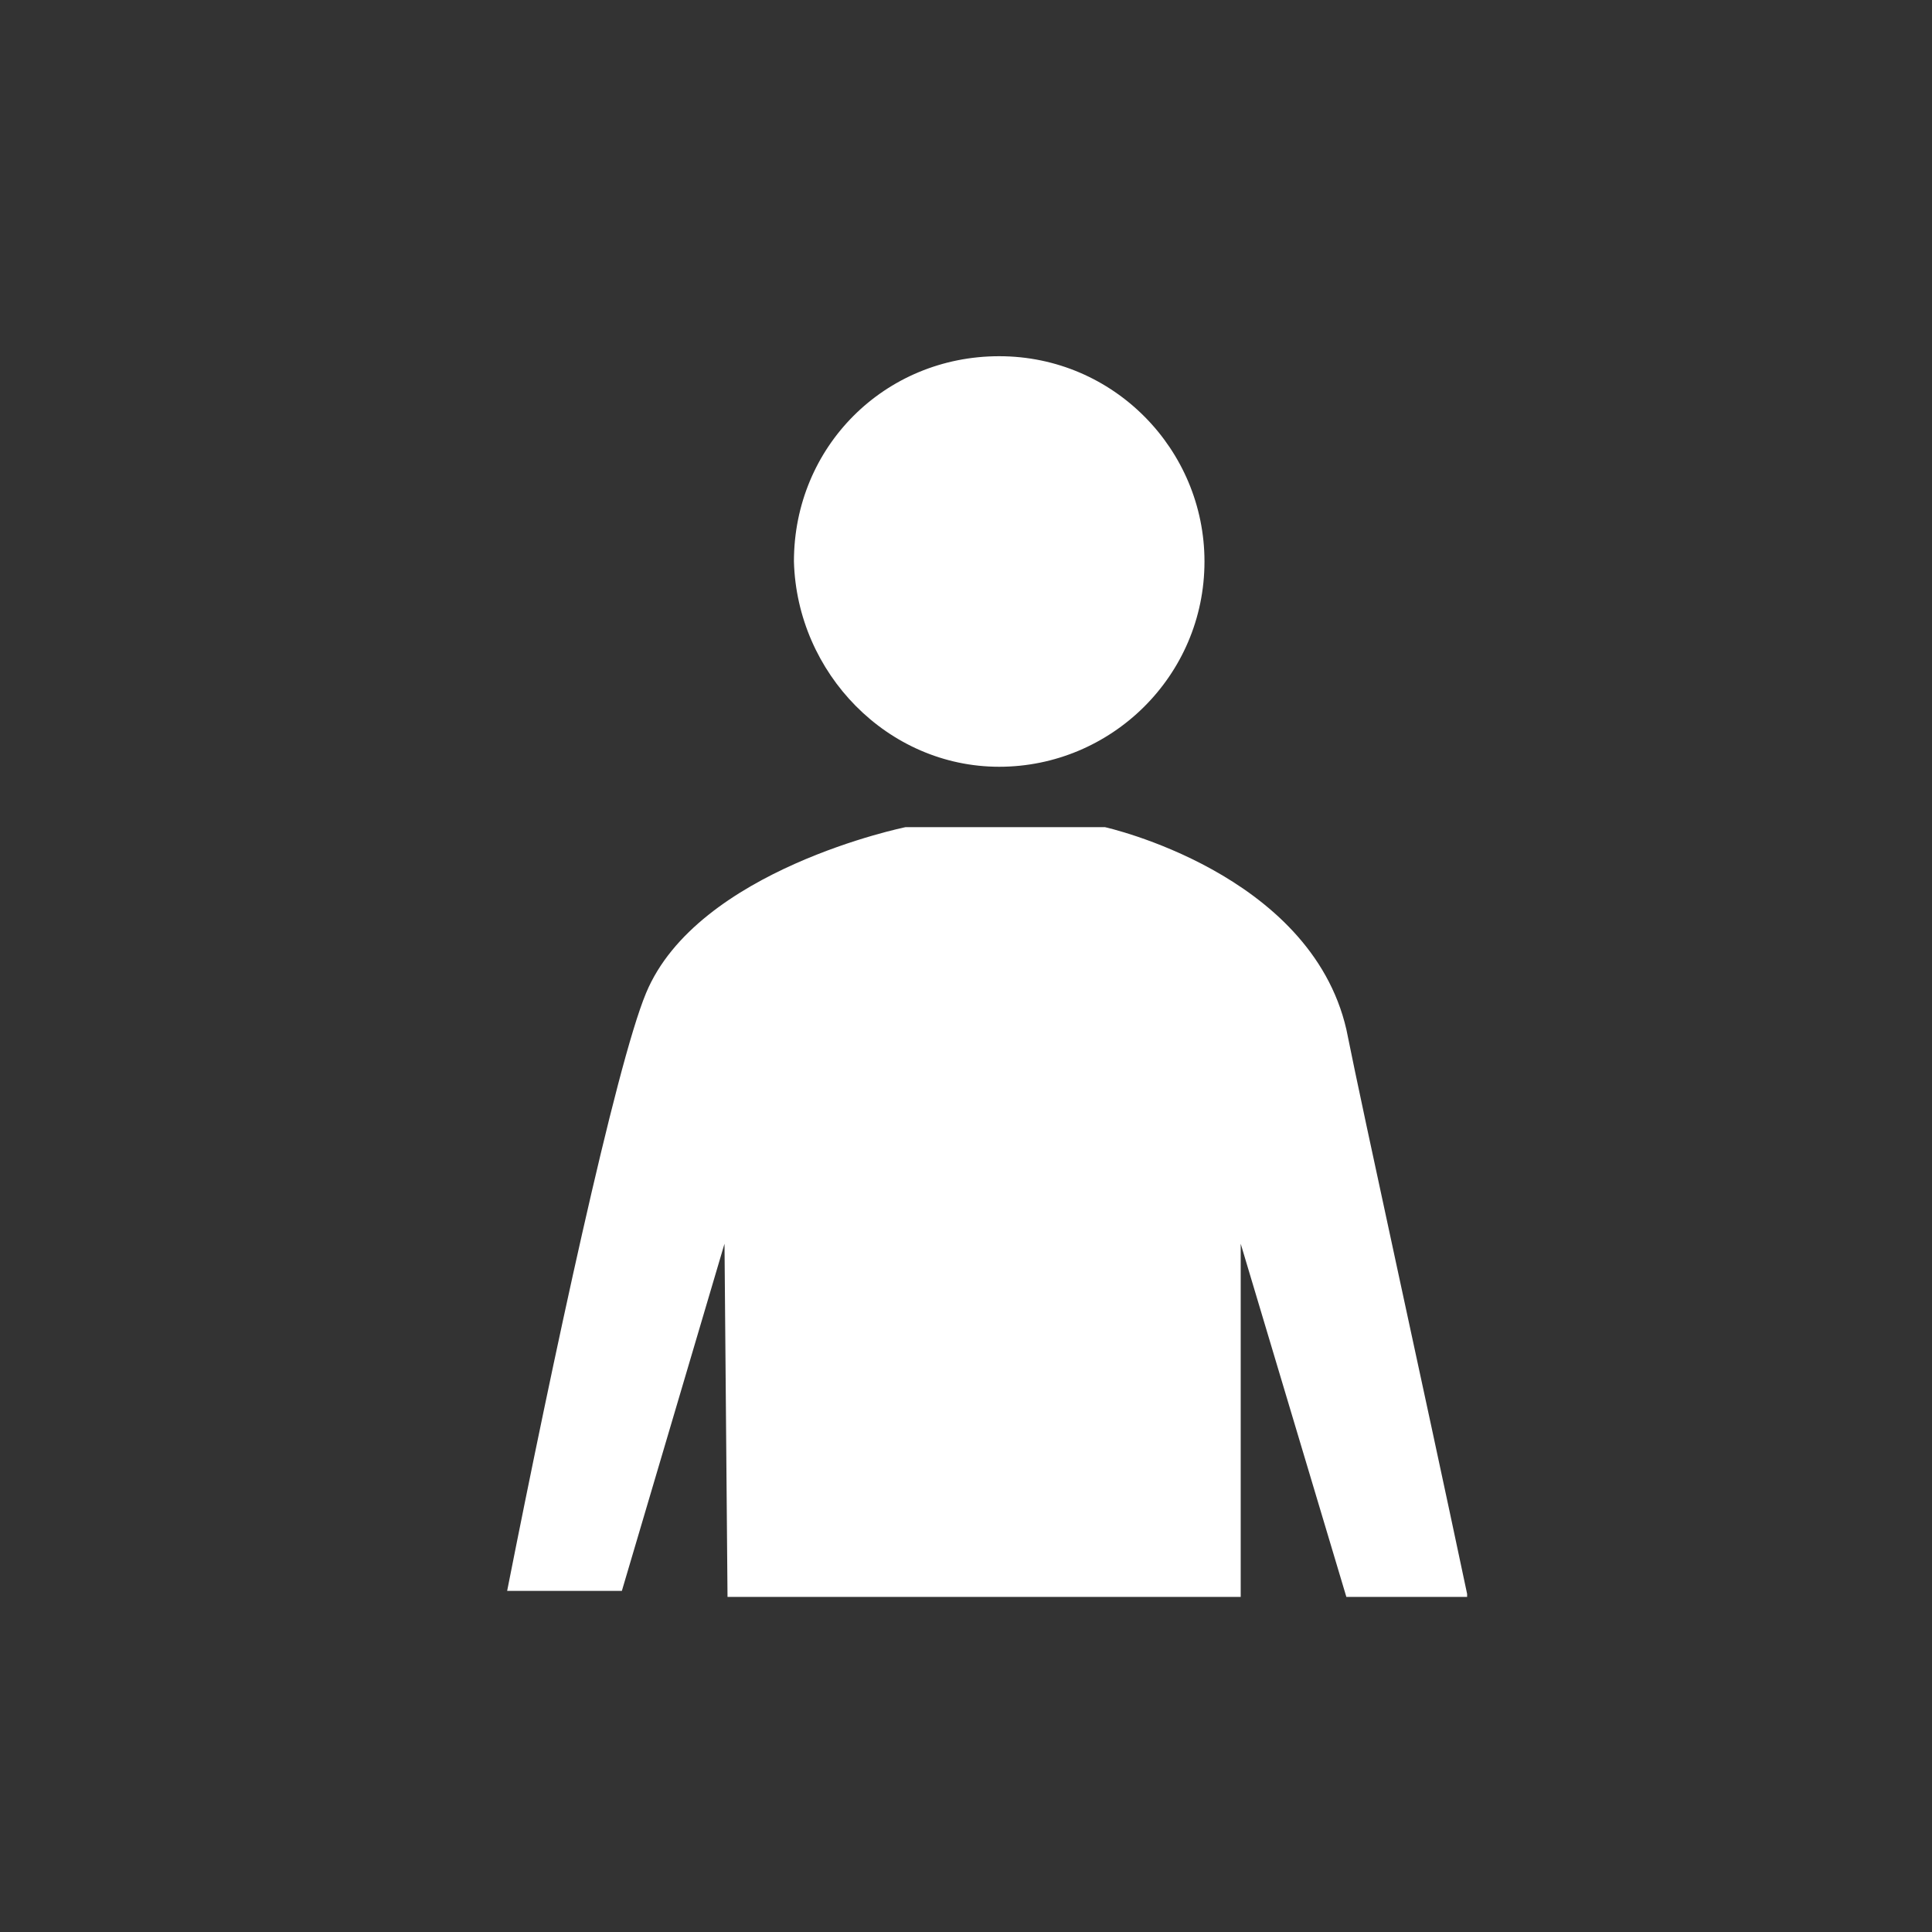
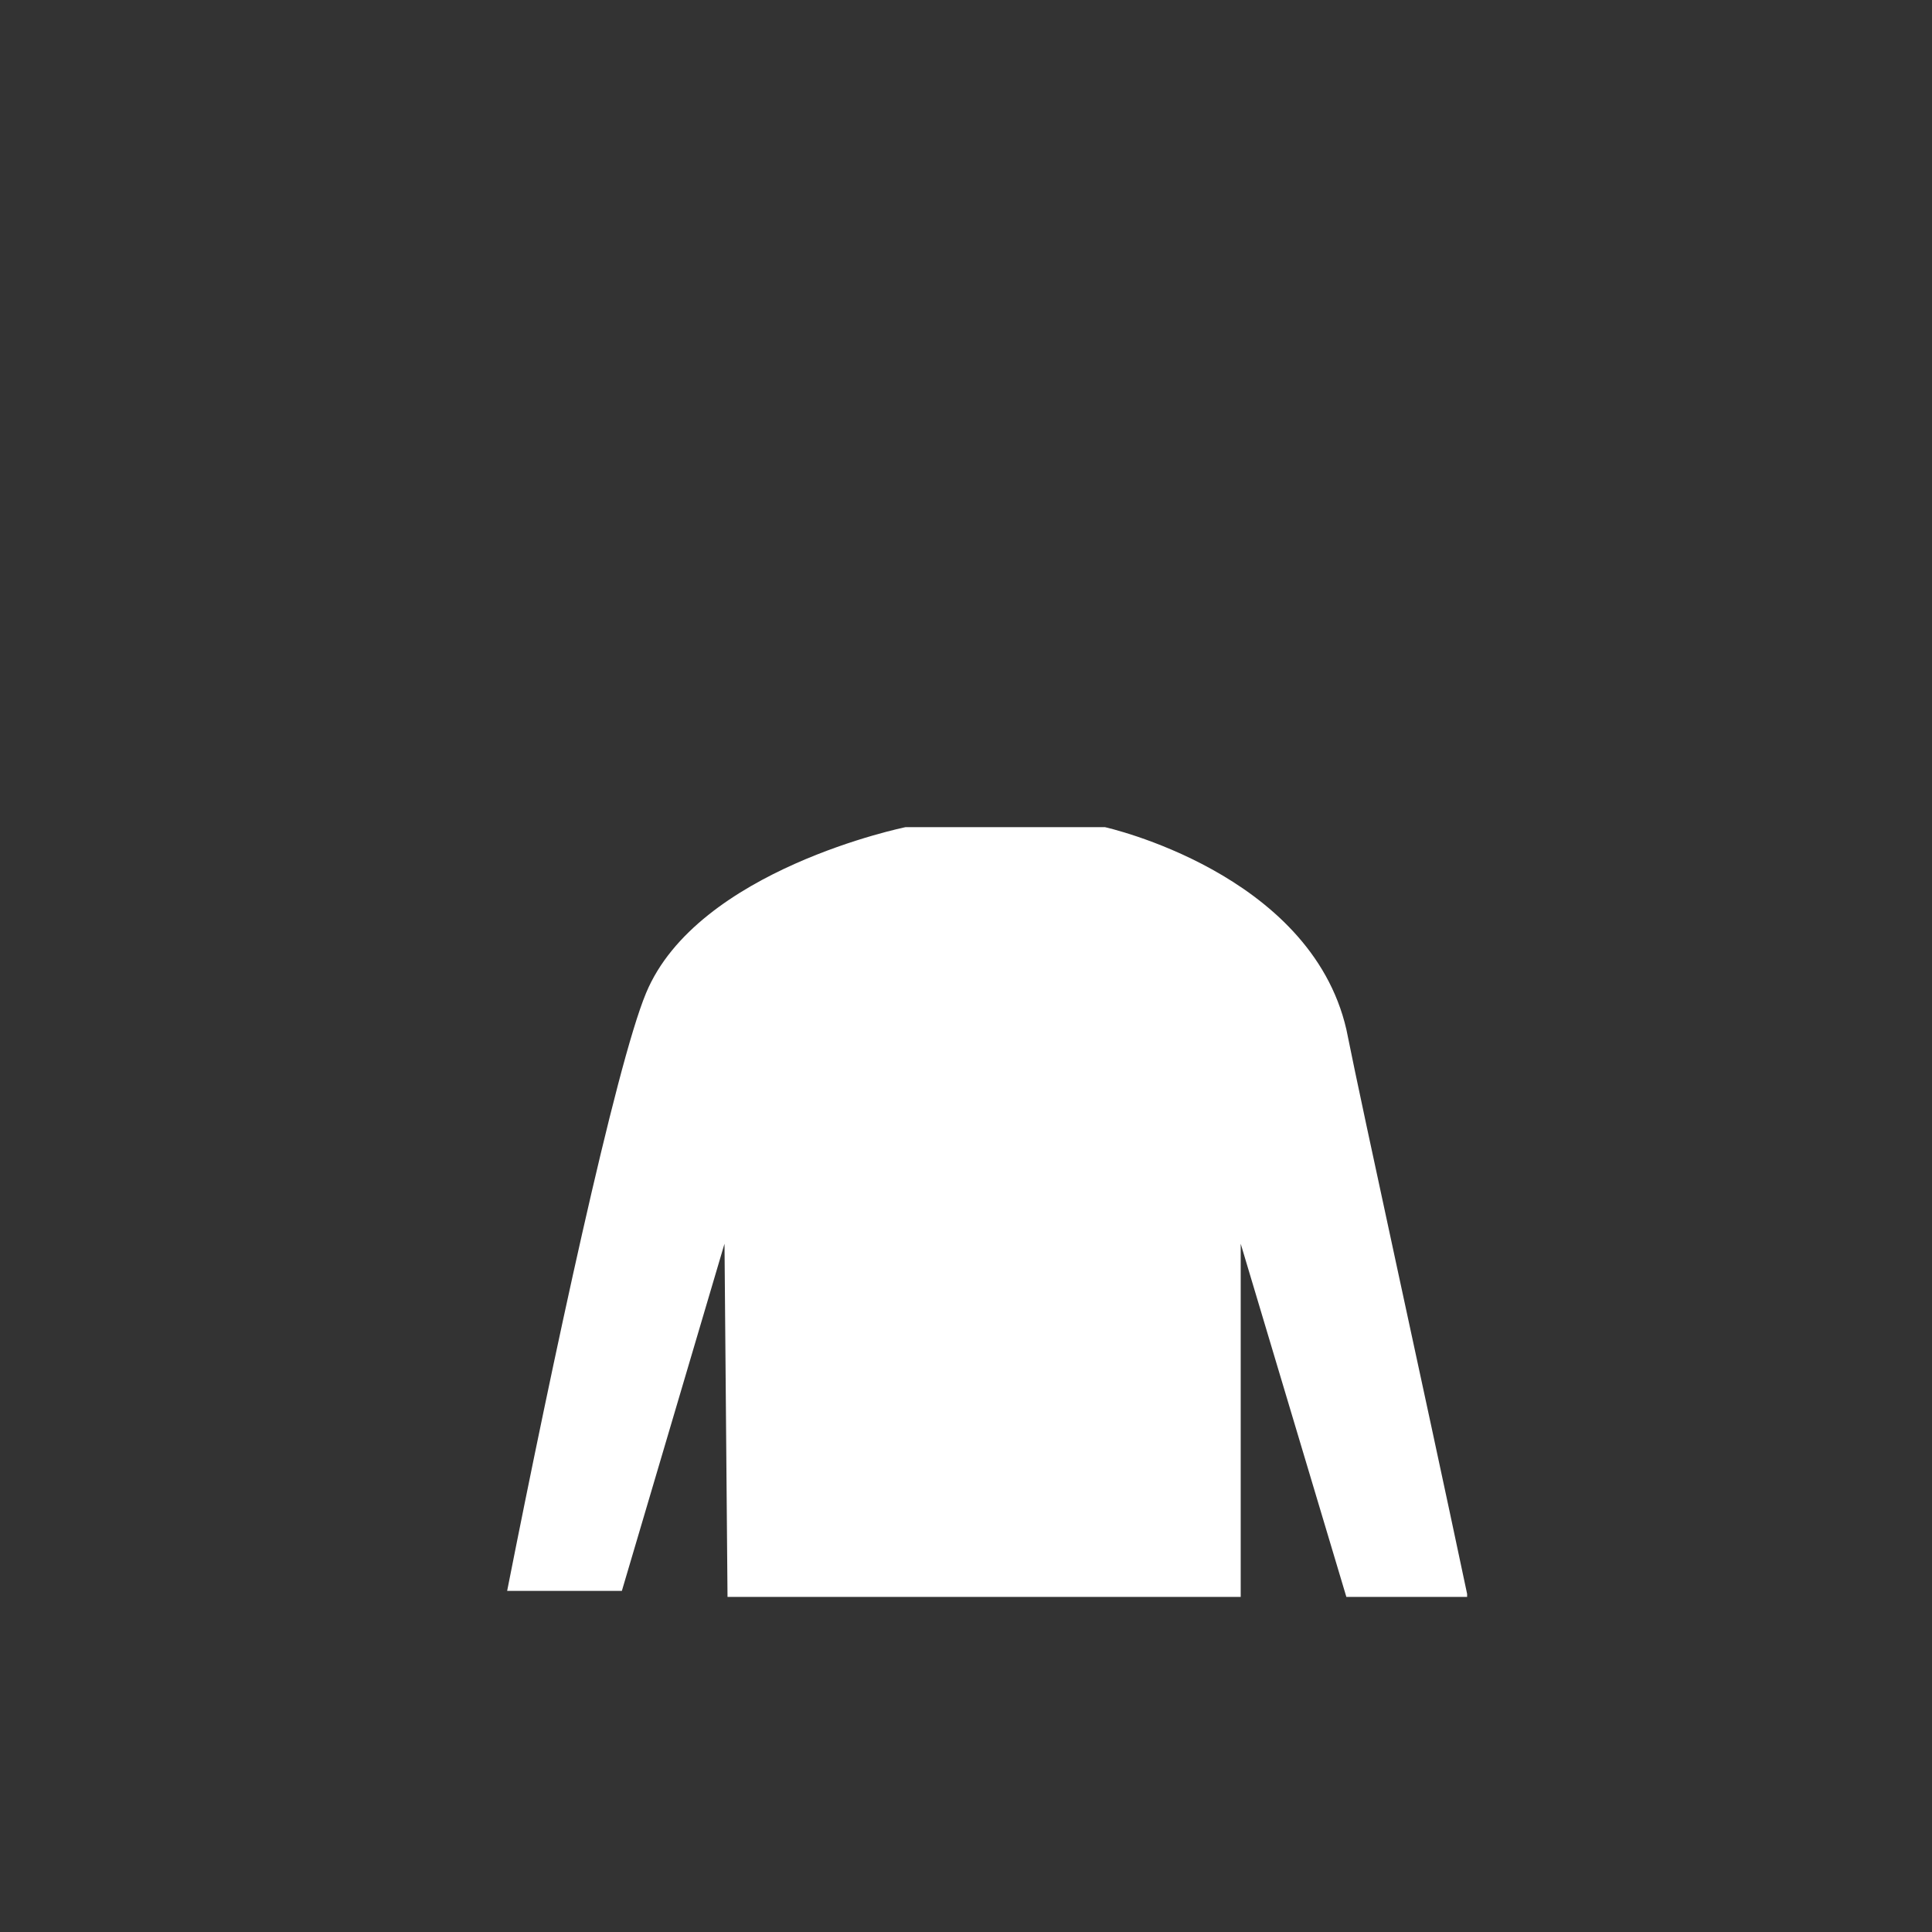
<svg xmlns="http://www.w3.org/2000/svg" version="1.1" id="Lager_1" x="0px" y="0px" viewBox="0 0 64 64" style="enable-background:new 0 0 64 64;" xml:space="preserve">
  <rect x="0" y="0" width="64" height="64" fill="#333333" stroke="none" />
  <style type="text/css">
	.st0{fill:#FFFFFF;}
</style>
  <g>
-     <path class="st0" d="M33.1,25.4c3.7,0,6.8-3,6.8-6.8c0-3.7-3-6.8-6.8-6.8s-6.8,3-6.8,6.8C26.4,22.3,29.4,25.4,33.1,25.4" />
    <path class="st0" d="M48.6,52.8c-1.5-7.1-3.4-15.7-4-18.7c-1.2-5.2-8-6.7-8-6.7H30c0,0-6.9,1.4-8.6,5.5c-1,2.4-3.1,12.2-4.6,19.8   h3.8L24,41.2l0.1,11.7h17V41.2l3.5,11.7H48.6z" />
  </g>
</svg>